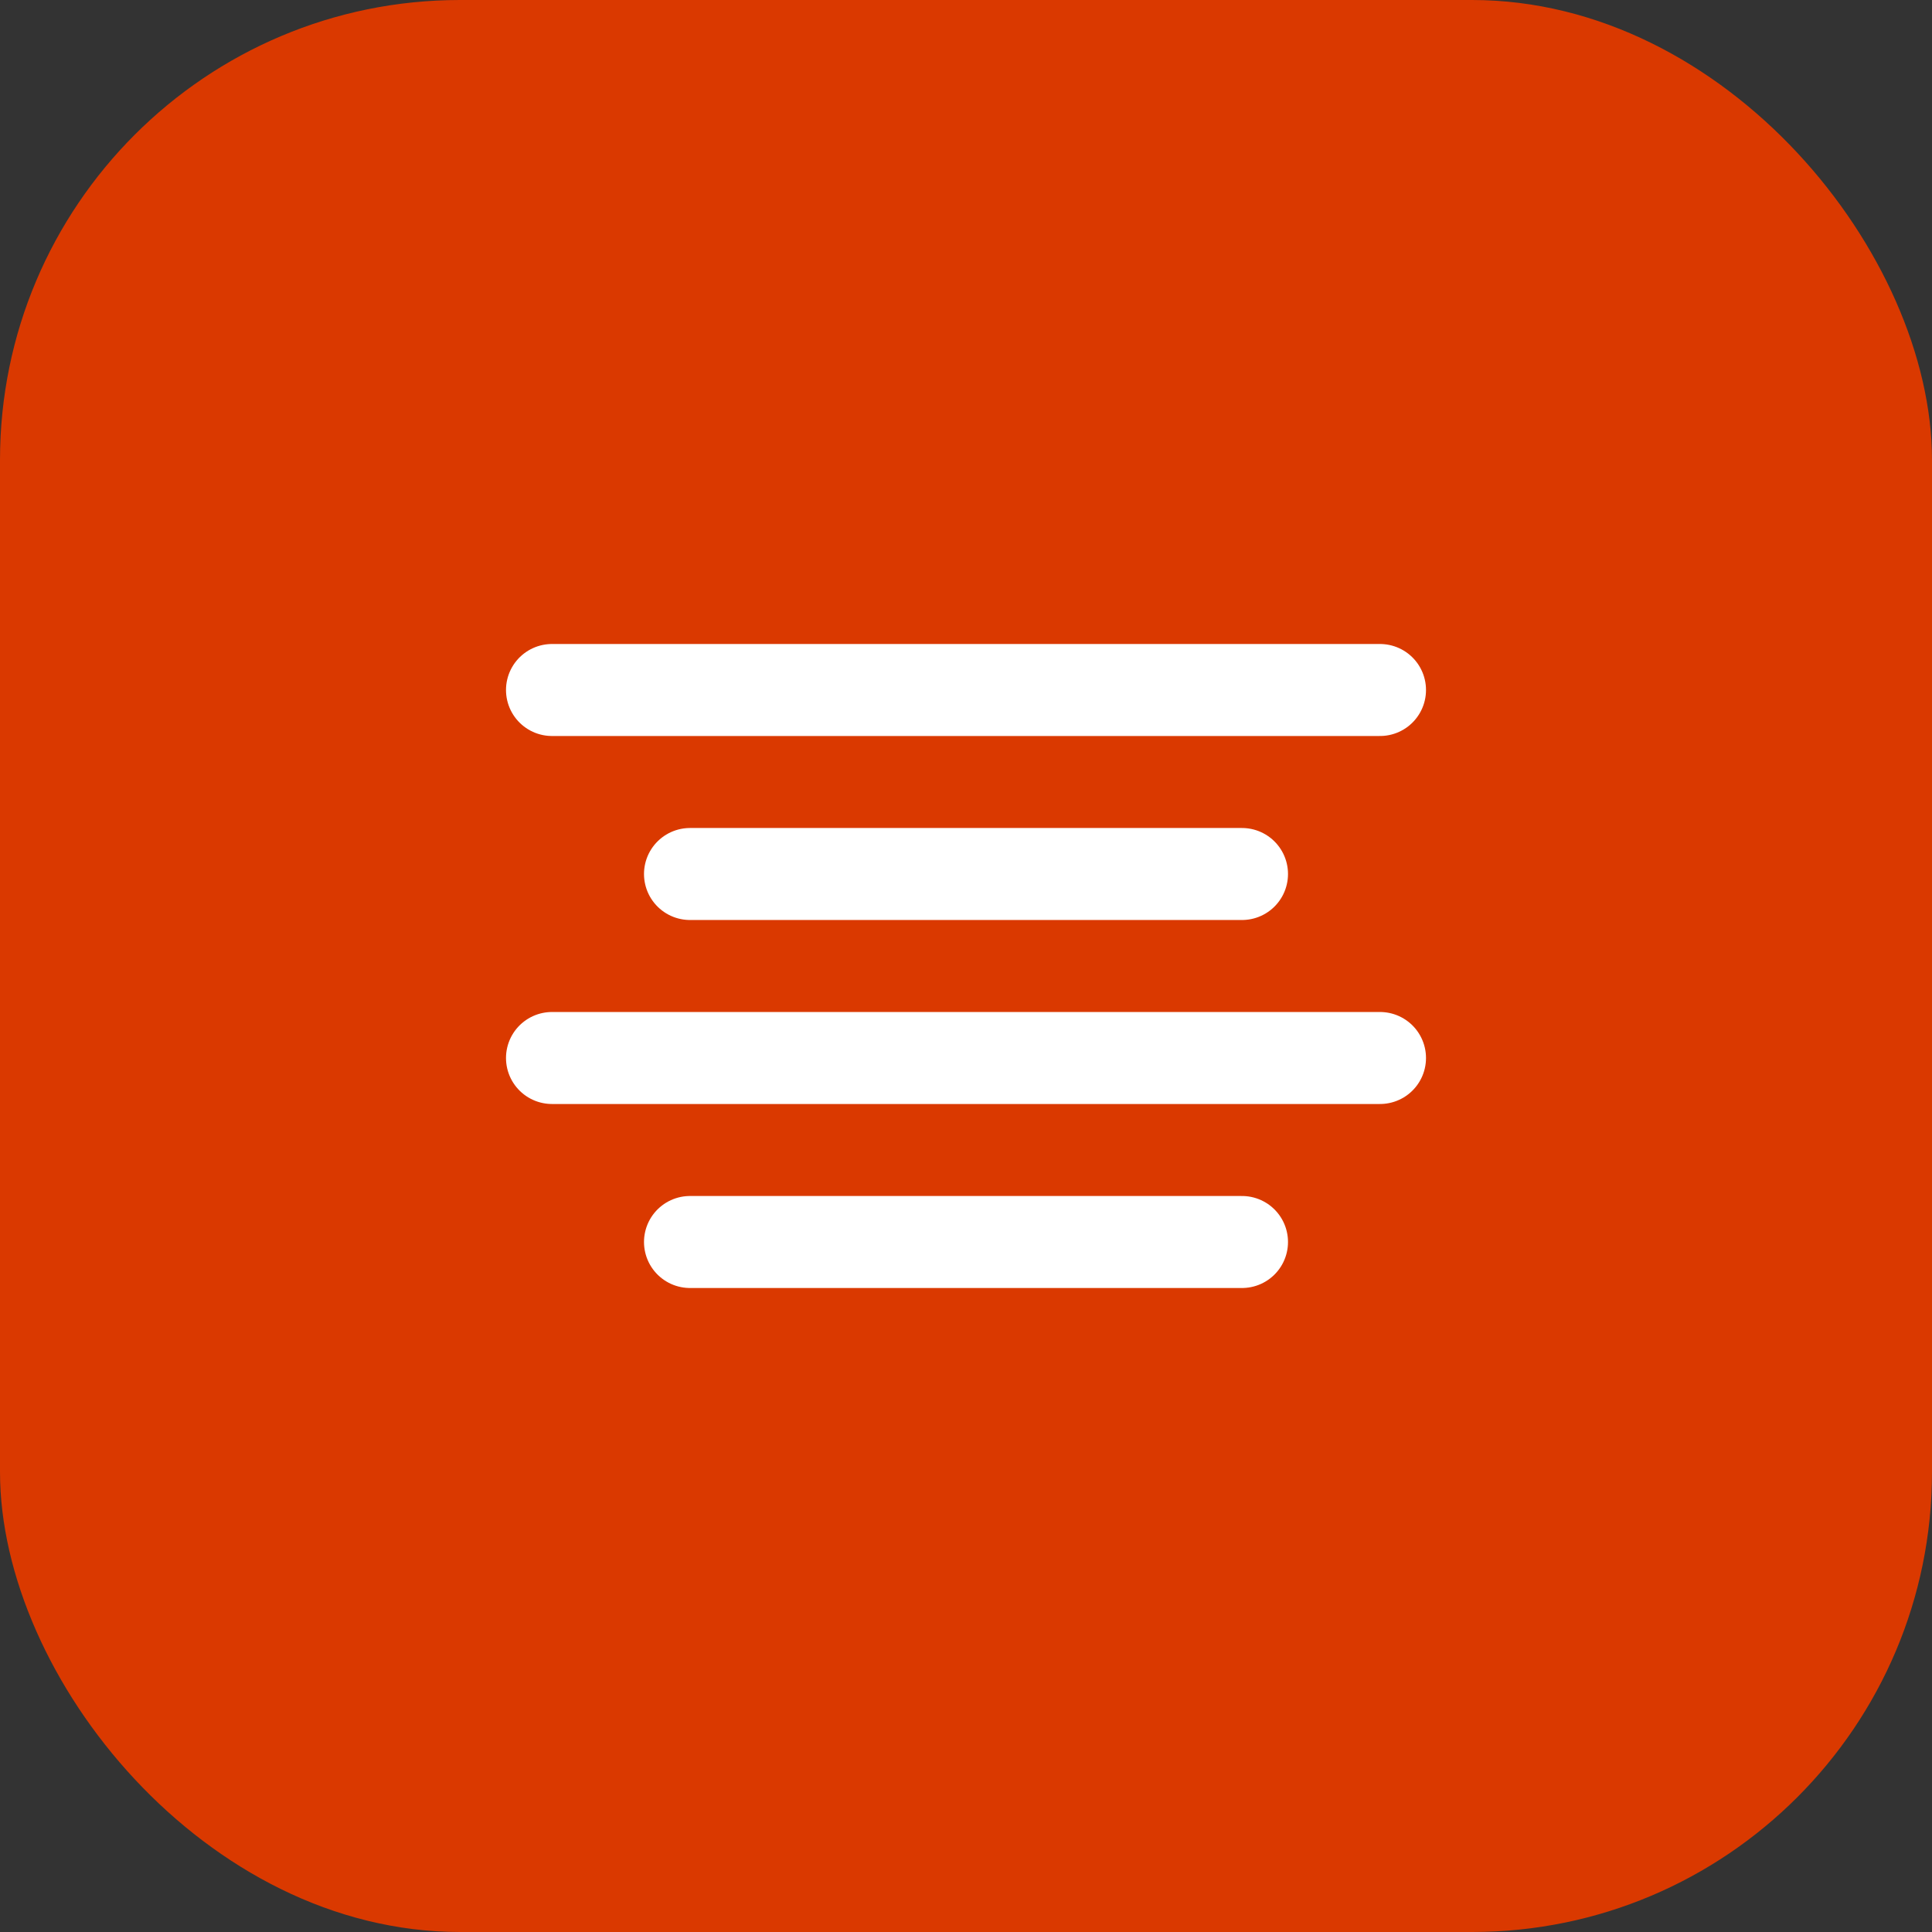
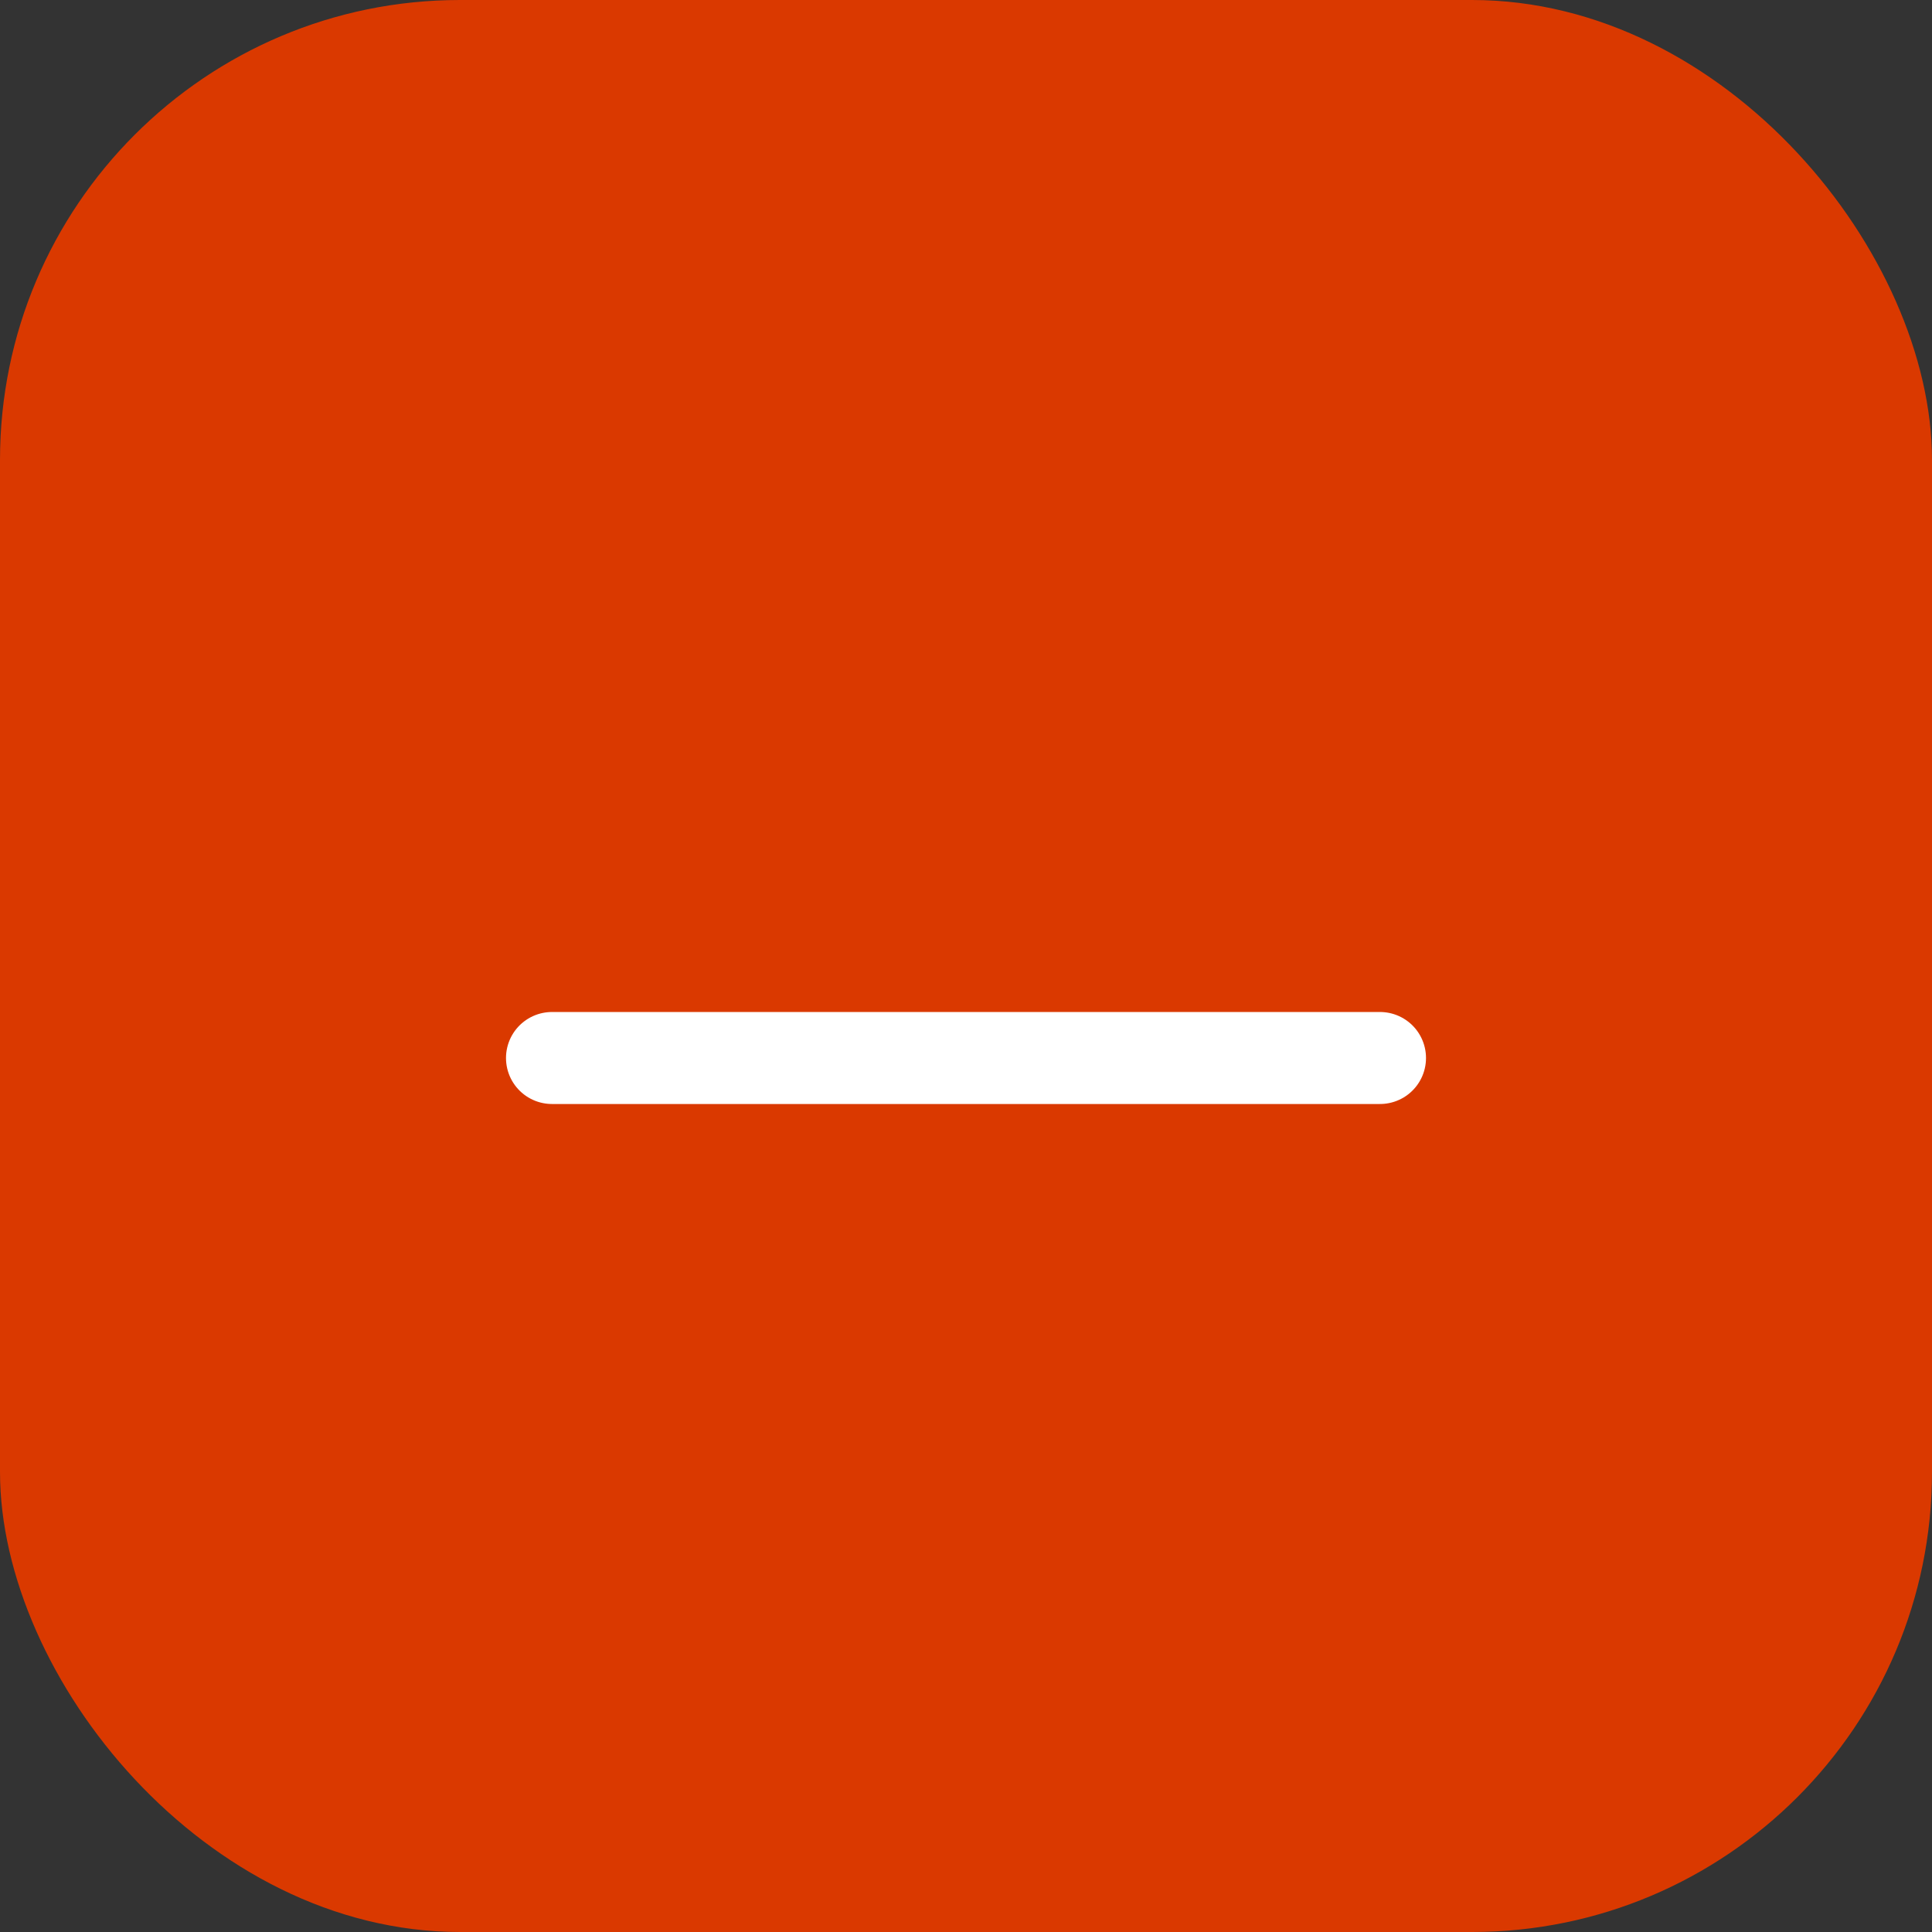
<svg xmlns="http://www.w3.org/2000/svg" width="42" height="42" viewBox="0 0 42 42" fill="none">
  <rect x="0" y="0" width="42" height="42" fill="#333333" stroke="none" />
  <rect width="42" height="42" rx="10" fill="#DA3900" />
-   <path d="M27 19H15" stroke="white" stroke-width="2" stroke-linecap="round" stroke-linejoin="round" />
-   <path d="M30 15H12" stroke="white" stroke-width="2" stroke-linecap="round" stroke-linejoin="round" />
  <path d="M30 23H12" stroke="white" stroke-width="2" stroke-linecap="round" stroke-linejoin="round" />
-   <path d="M27 27H15" stroke="white" stroke-width="2" stroke-linecap="round" stroke-linejoin="round" />
</svg>